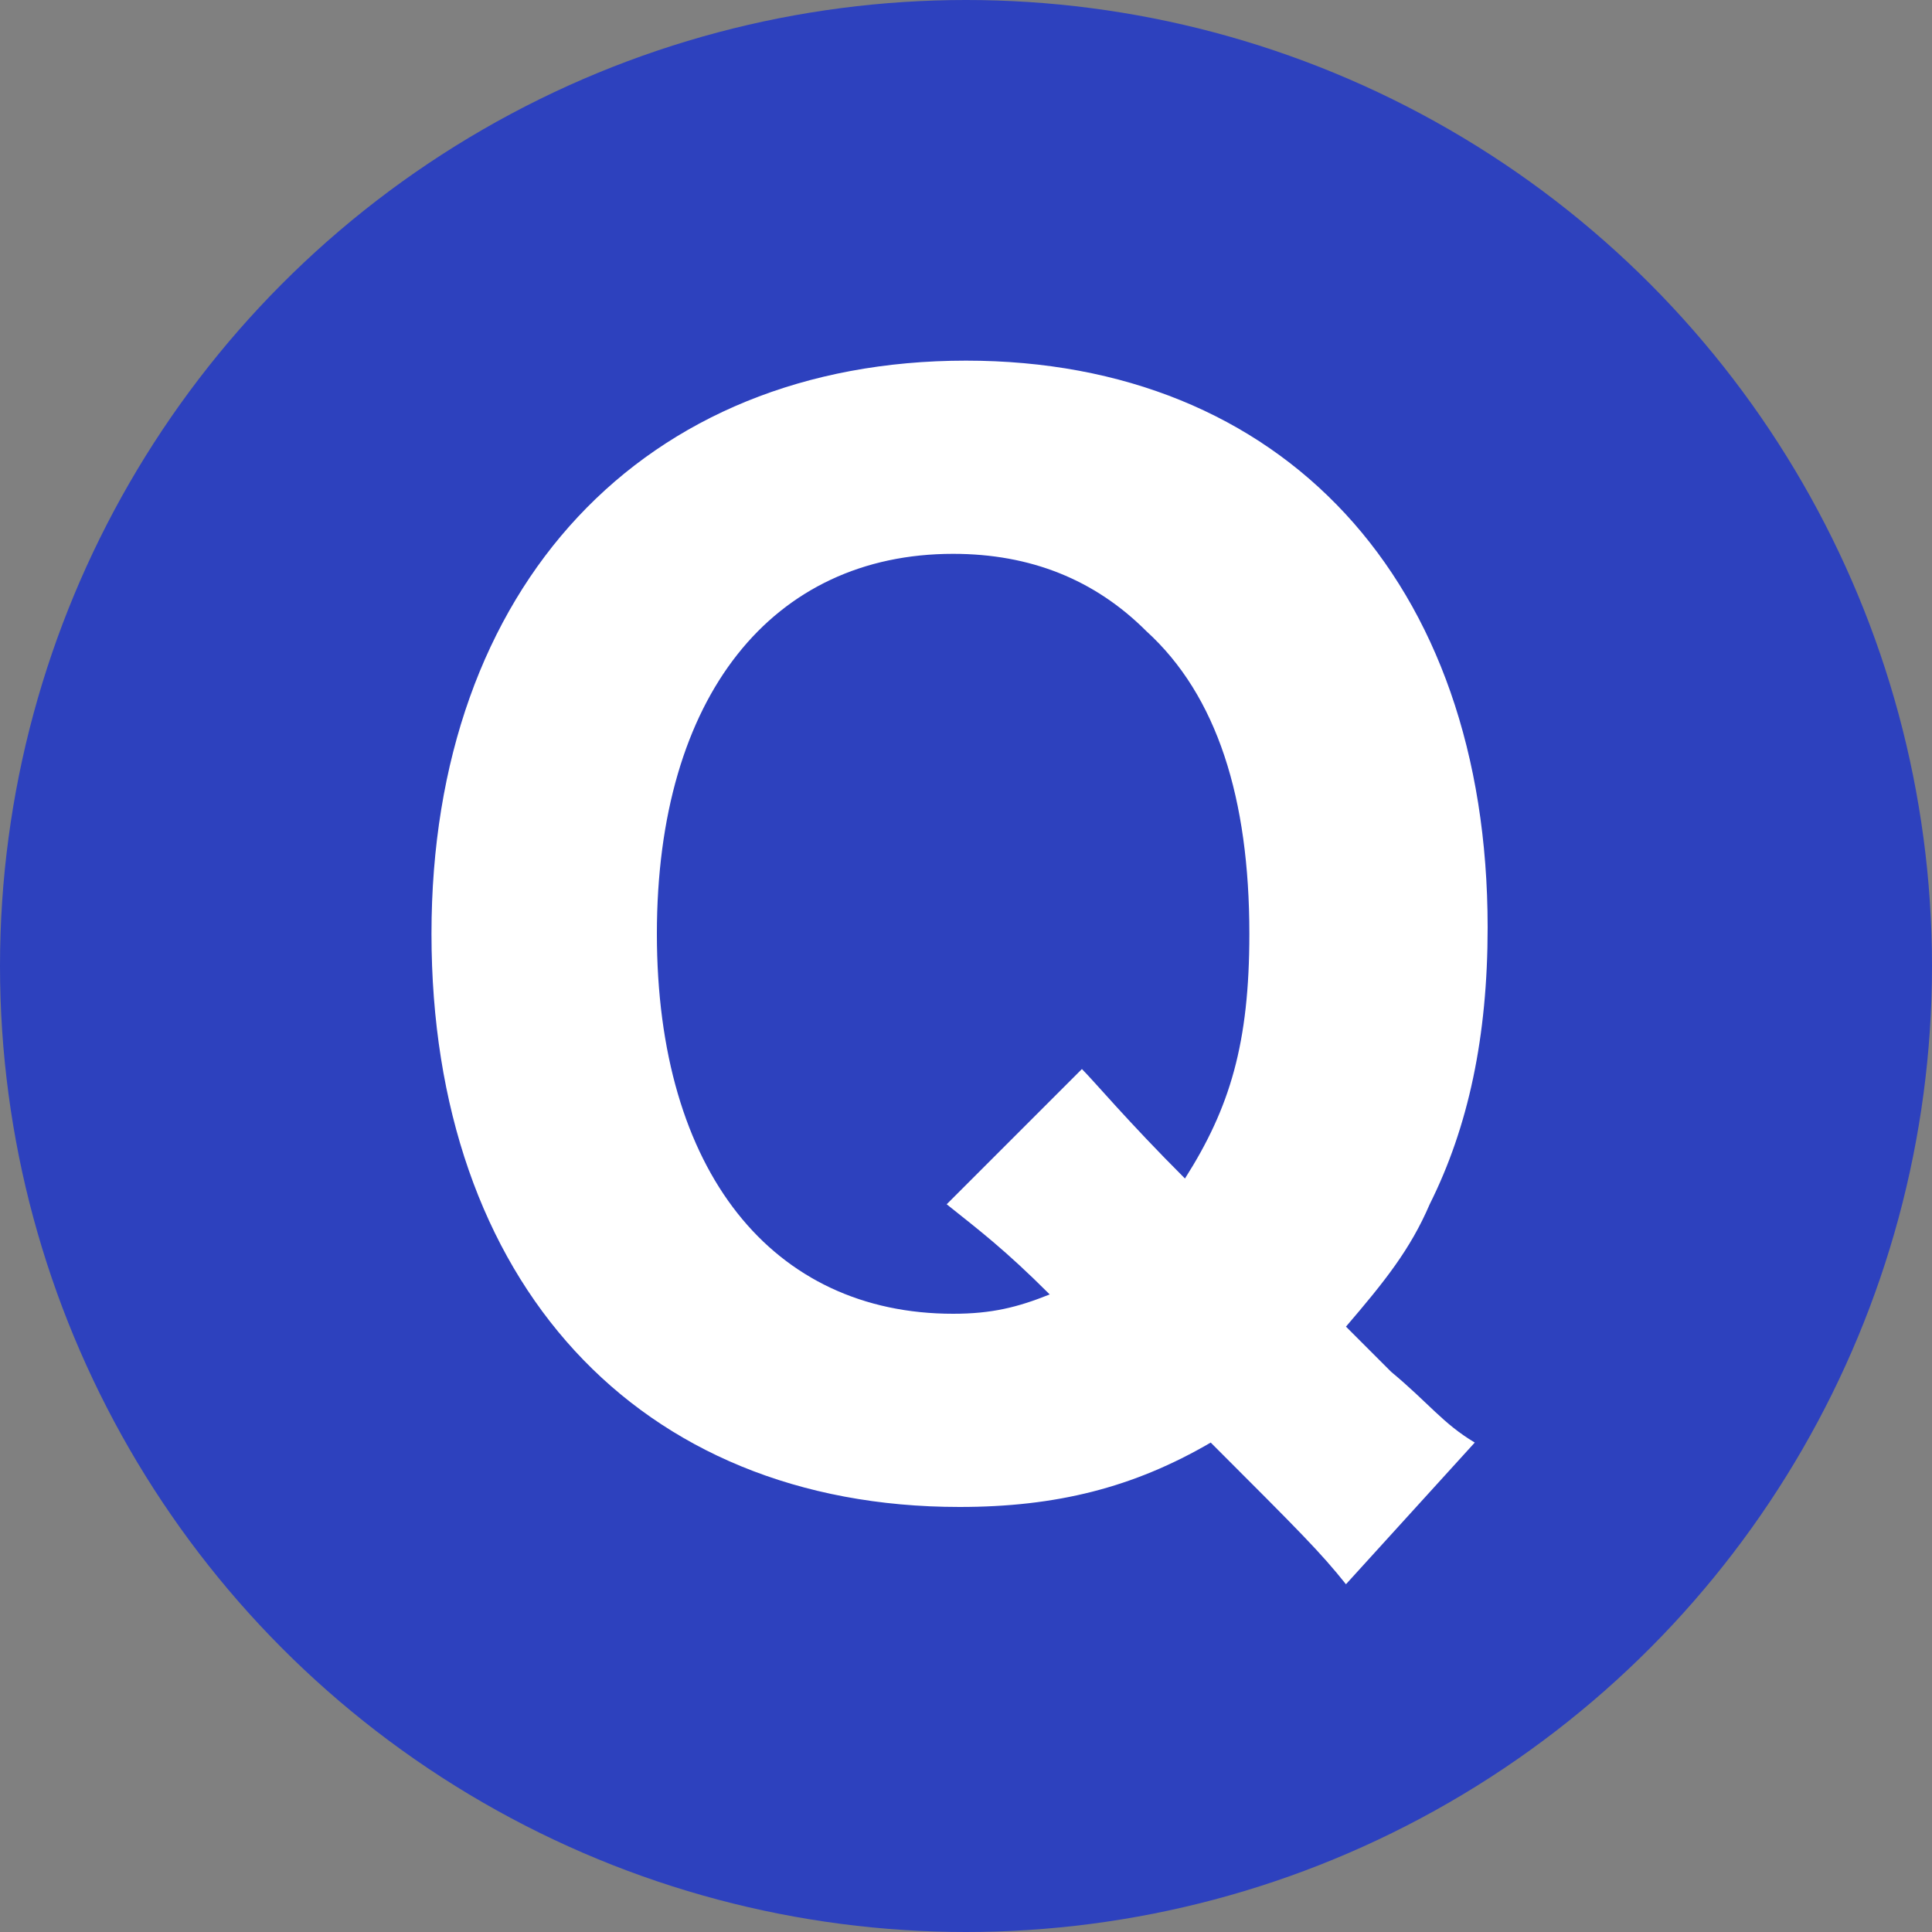
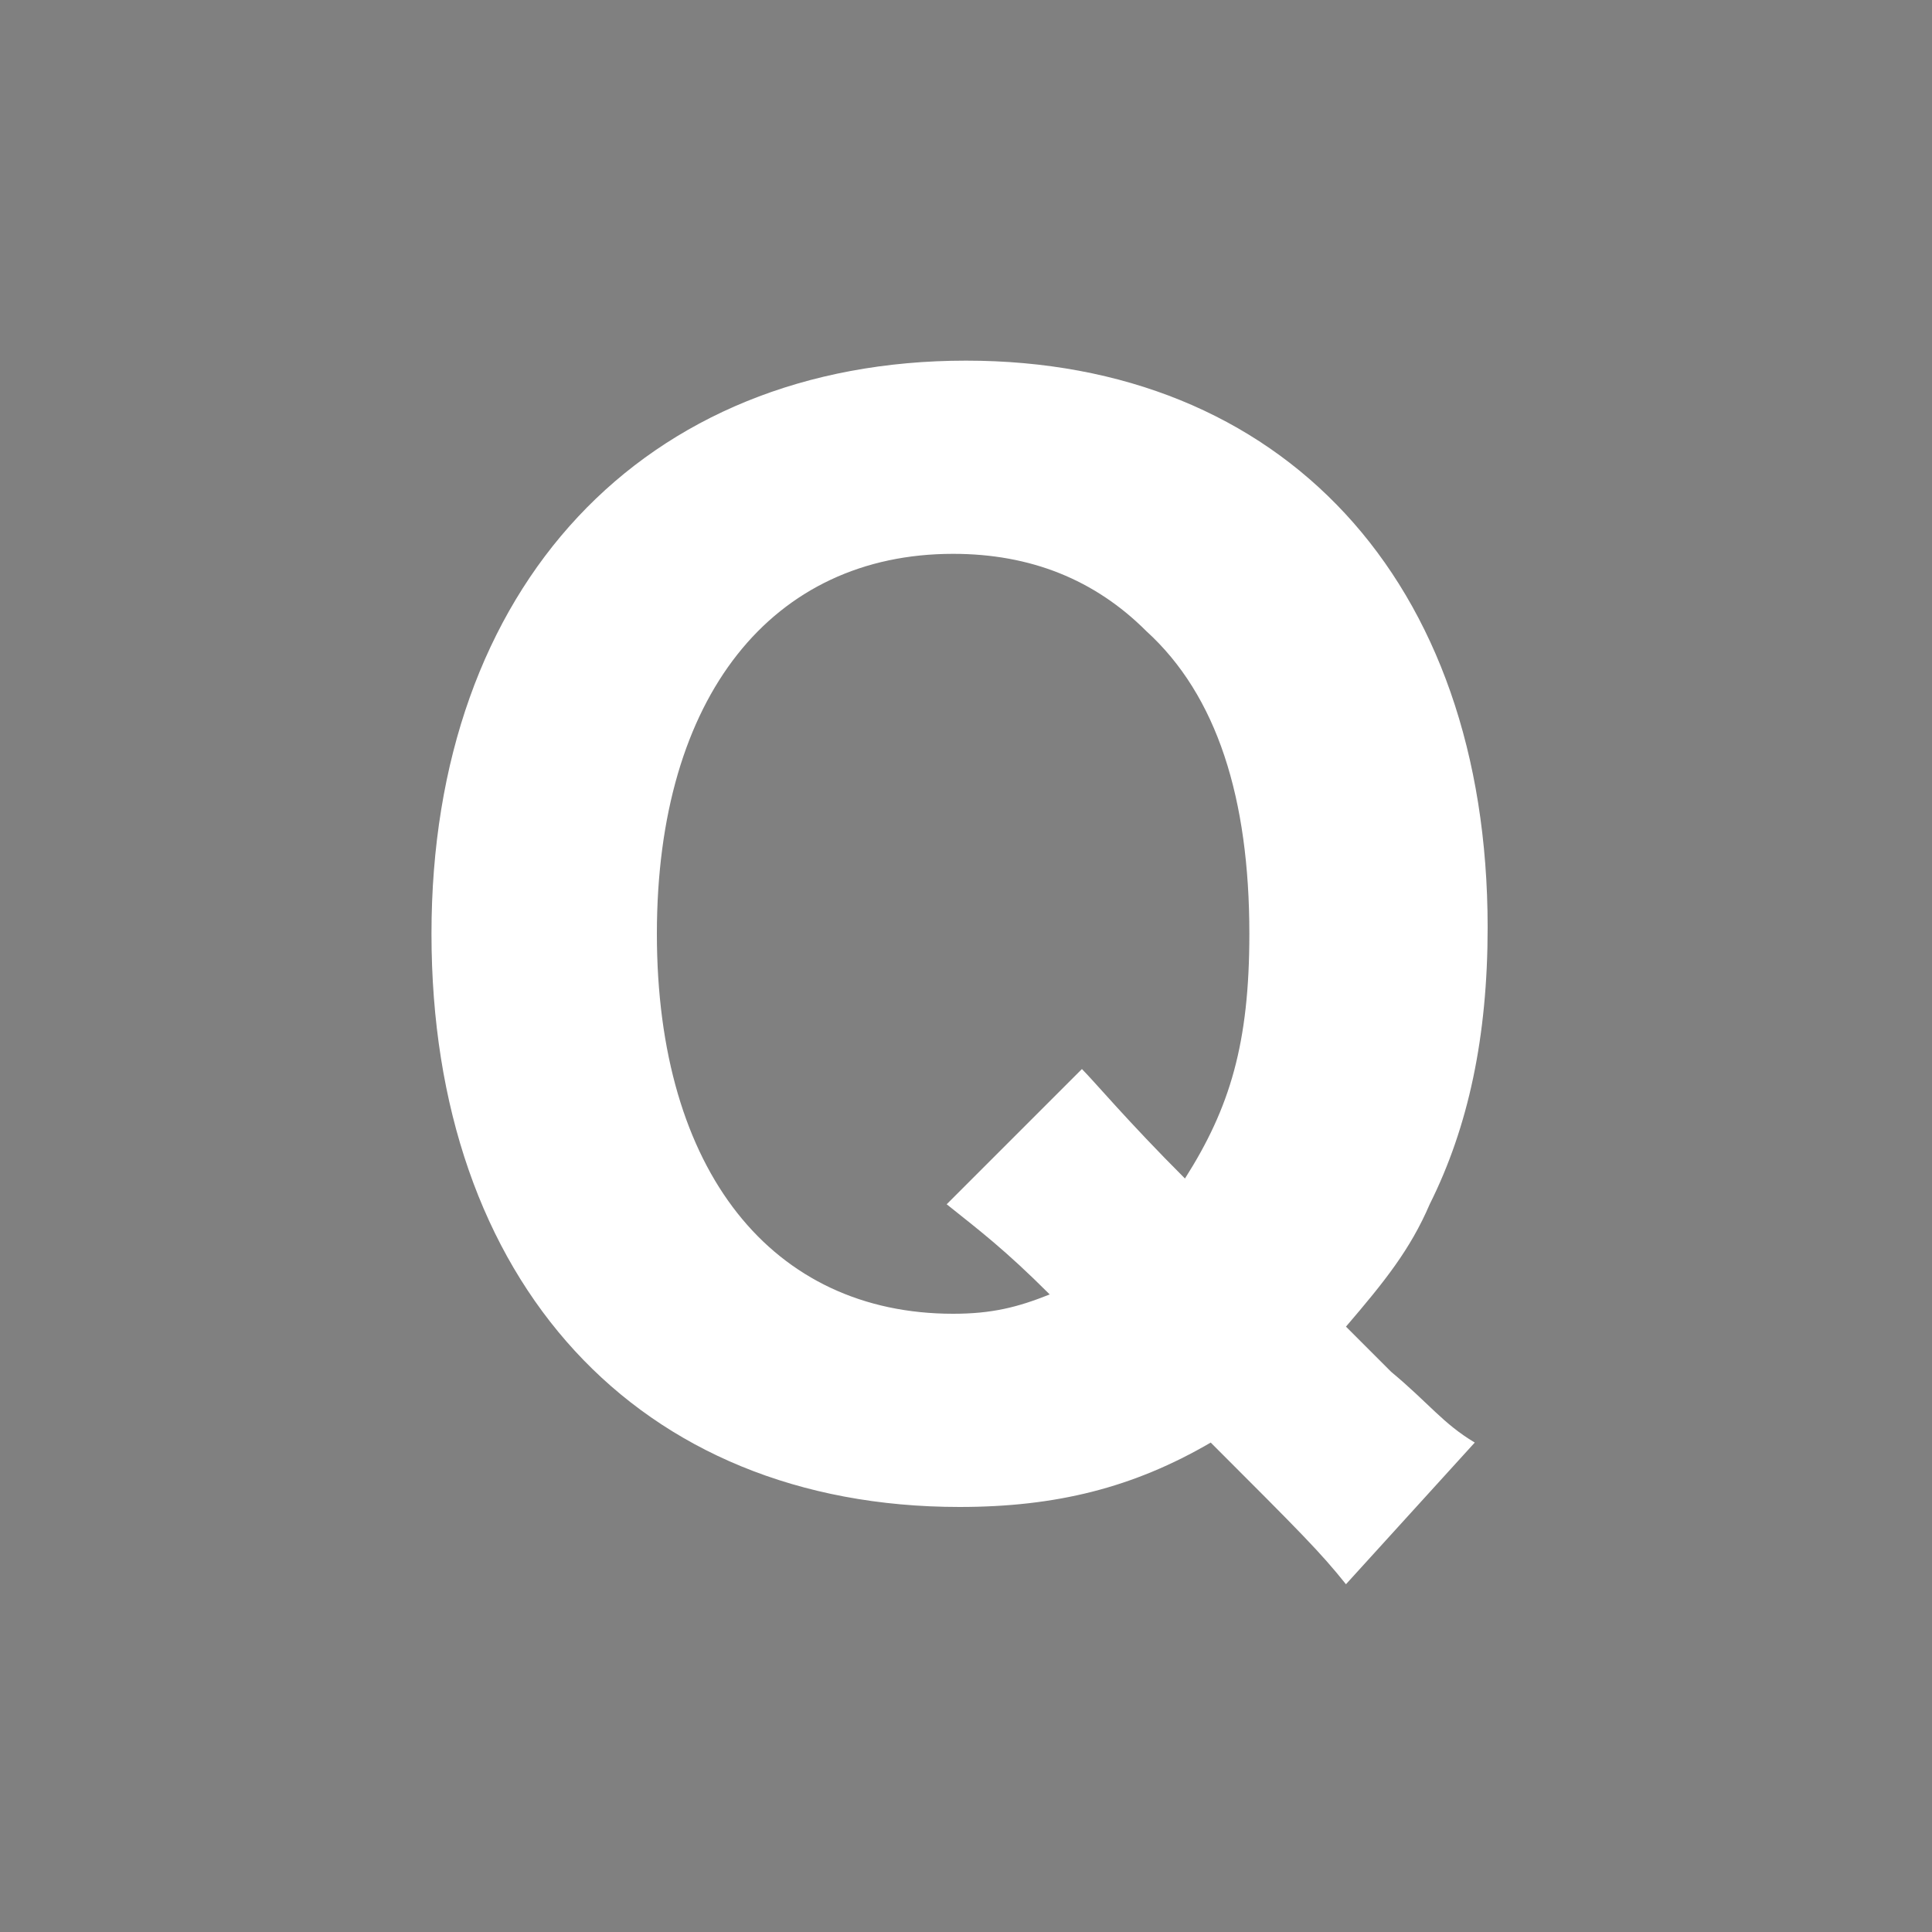
<svg xmlns="http://www.w3.org/2000/svg" version="1.1" id="レイヤー_1" x="0px" y="0px" width="30px" height="30px" viewBox="0 0 30 30" style="enable-background:new 0 0 30 30;" xml:space="preserve">
  <rect x="0" y="0" width="30" height="30" fill="#808080" stroke="none" />
  <style type="text/css">
	.st0{fill:#2D41BE;}
	.st1{fill:#FFFFFF;}
</style>
  <g>
-     <circle class="st0" cx="15" cy="15" r="15" />
    <g>
-       <path class="st1" d="M20.9,24.6c-0.4-0.5-0.7-0.8-2.1-2.2c-1.2,0.7-2.4,1-3.9,1c-5,0-8.2-3.5-8.2-8.9S10,5.6,15,5.6    c4.9,0,8.1,3.4,8.1,8.8c0,1.7-0.3,3.1-0.9,4.3c-0.3,0.7-0.7,1.2-1.3,1.9l0.7,0.7c0.6,0.5,0.8,0.8,1.3,1.1L20.9,24.6z M16.8,16.6    c0.2,0.2,0.7,0.8,1.6,1.7c0.7-1.1,1-2.1,1-3.8c0-2.1-0.5-3.7-1.6-4.7c-0.8-0.8-1.8-1.2-3-1.2c-2.8,0-4.6,2.2-4.6,5.9    s1.8,5.9,4.6,5.9c0.6,0,1-0.1,1.5-0.3c-0.7-0.7-1.1-1-1.6-1.4L16.8,16.6z" />
+       <path class="st1" d="M20.9,24.6c-0.4-0.5-0.7-0.8-2.1-2.2c-1.2,0.7-2.4,1-3.9,1c-5,0-8.2-3.5-8.2-8.9S10,5.6,15,5.6    c4.9,0,8.1,3.4,8.1,8.8c0,1.7-0.3,3.1-0.9,4.3c-0.3,0.7-0.7,1.2-1.3,1.9l0.7,0.7c0.6,0.5,0.8,0.8,1.3,1.1L20.9,24.6z M16.8,16.6    c0.2,0.2,0.7,0.8,1.6,1.7c0.7-1.1,1-2.1,1-3.8c0-2.1-0.5-3.7-1.6-4.7c-0.8-0.8-1.8-1.2-3-1.2c-2.8,0-4.6,2.2-4.6,5.9    s1.8,5.9,4.6,5.9c0.6,0,1-0.1,1.5-0.3c-0.7-0.7-1.1-1-1.6-1.4z" />
    </g>
  </g>
</svg>